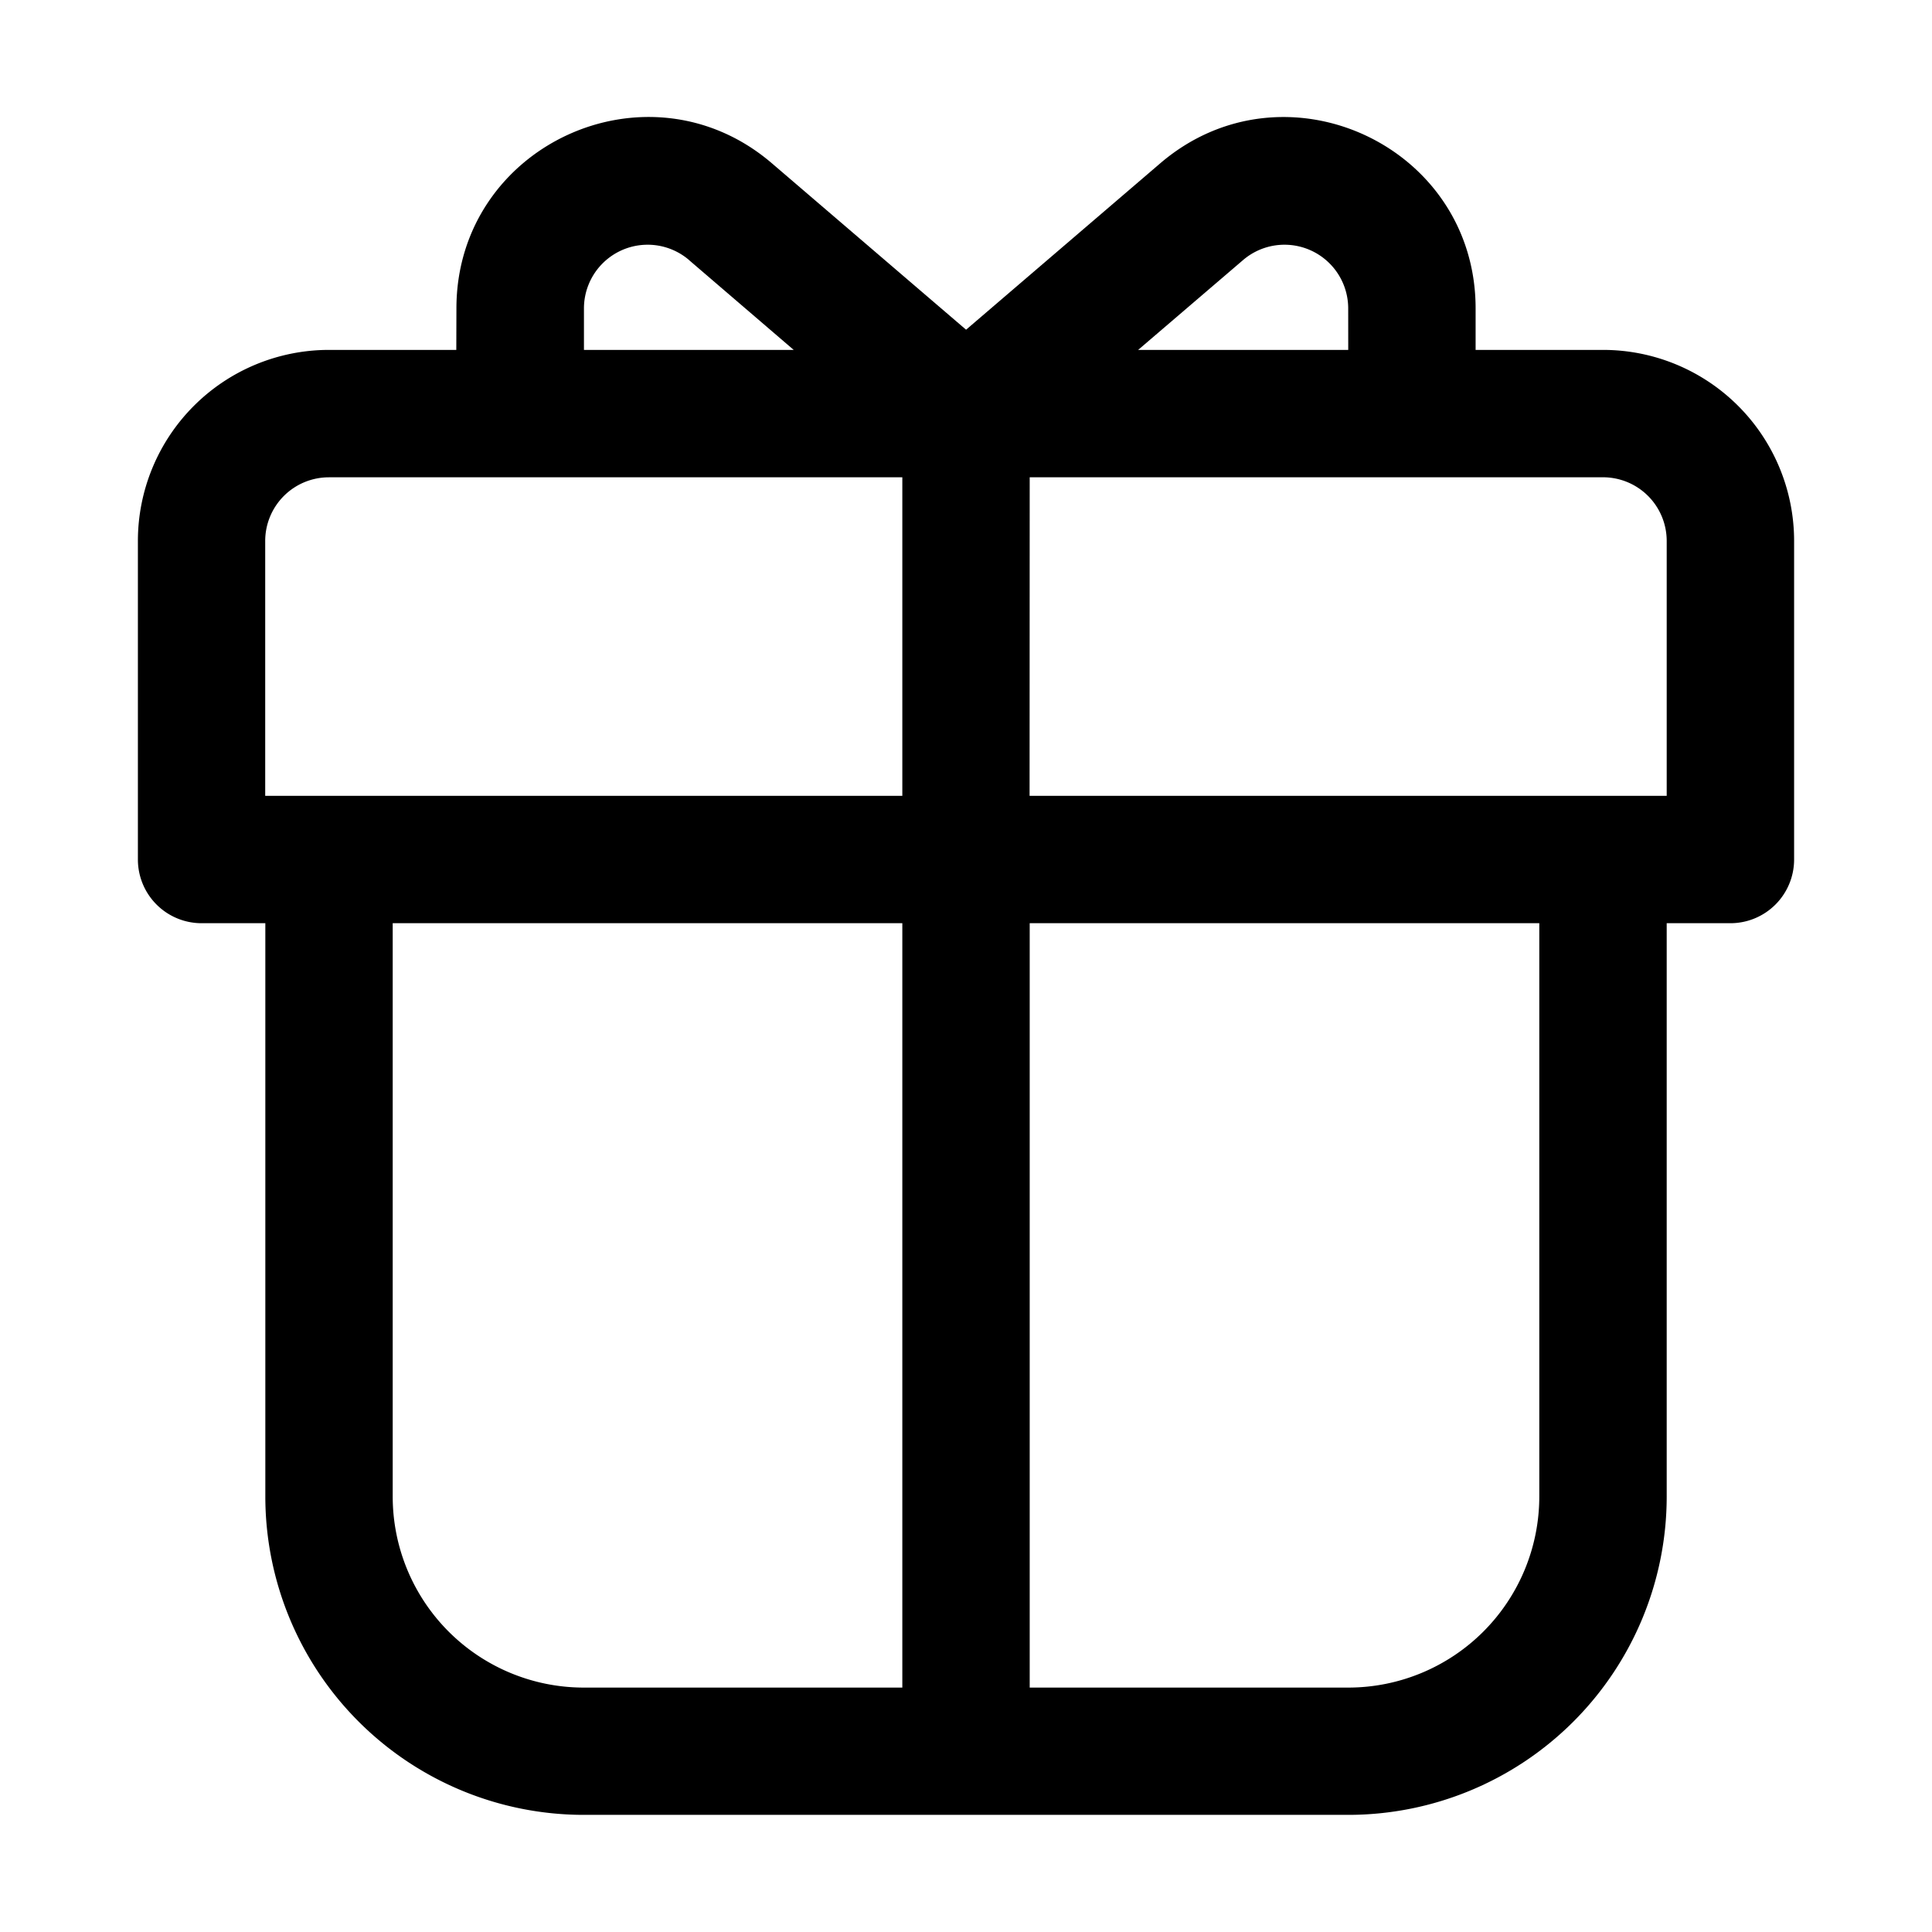
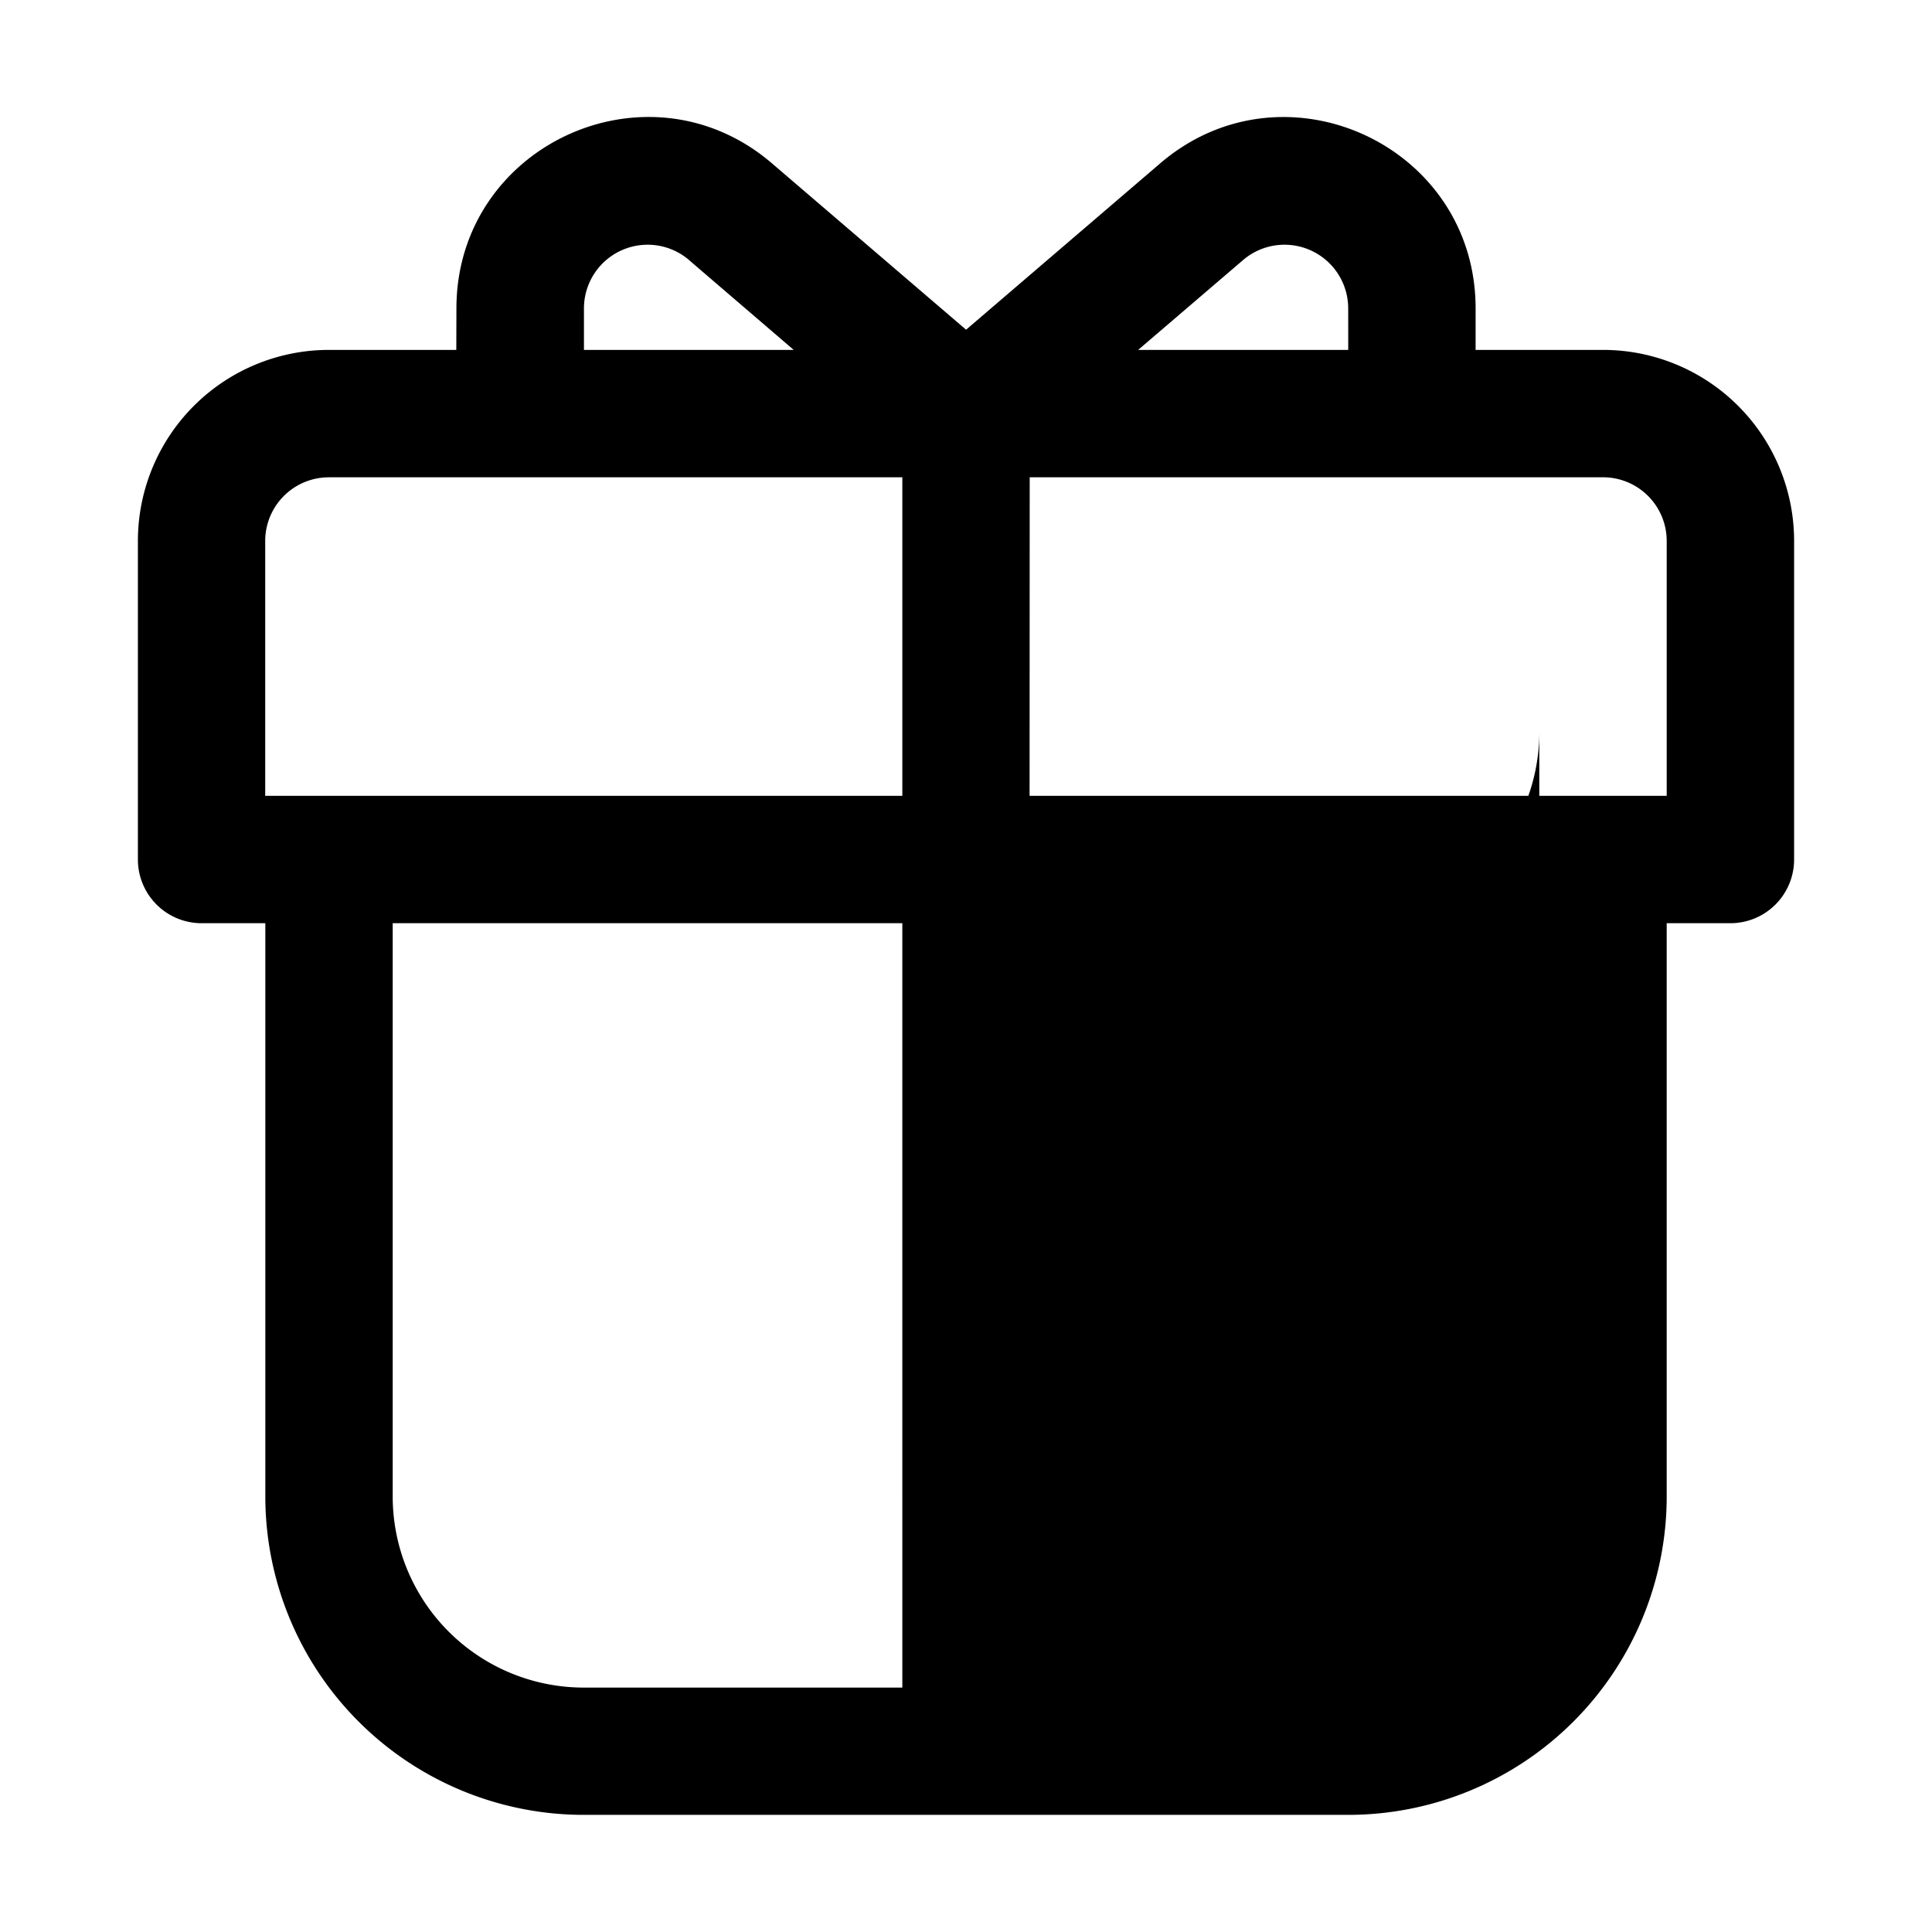
<svg xmlns="http://www.w3.org/2000/svg" t="1766134195049" class="icon" viewBox="0 0 1024 1024" version="1.1" p-id="1395" width="24" height="24">
-   <path d="M241.914 163.479c0-86.469 101.528-133.228 167.229-76.909l102.899 88.183 102.899-88.183c65.668-56.238 167.163-9.626 167.163 76.909v21.976h67.528a101.283 101.283 0 0 1 101.283 101.283v168.811a33.772 33.772 0 0 1-33.756 33.772h-33.772v303.85a168.811 168.811 0 0 1-168.811 168.746H309.441A168.811 168.811 0 0 1 140.63 793.173V489.322h-33.772a33.772 33.772 0 0 1-33.772-33.772V286.739a101.283 101.283 0 0 1 101.235-101.283h67.528zM174.321 421.794h303.932V252.983H174.321a33.756 33.756 0 0 0-33.756 33.772v135.055z m371.378 0h337.688v-135.055a33.756 33.756 0 0 0-33.756-33.772H545.764z m-337.557 67.528v303.85a101.283 101.283 0 0 0 101.283 101.283h168.827V489.322z m337.622 0v405.134h168.811a101.283 101.283 0 0 0 101.283-101.283V489.322zM714.575 163.479a33.756 33.756 0 0 0-55.699-25.663l-55.634 47.64h111.35zM365.206 137.816a33.756 33.756 0 0 0-55.699 25.696v21.944h111.17l-55.471-47.607z m1e-8 0" p-id="1396" />
+   <path d="M241.914 163.479c0-86.469 101.528-133.228 167.229-76.909l102.899 88.183 102.899-88.183c65.668-56.238 167.163-9.626 167.163 76.909v21.976h67.528a101.283 101.283 0 0 1 101.283 101.283v168.811a33.772 33.772 0 0 1-33.756 33.772h-33.772v303.85a168.811 168.811 0 0 1-168.811 168.746H309.441A168.811 168.811 0 0 1 140.63 793.173V489.322h-33.772a33.772 33.772 0 0 1-33.772-33.772V286.739a101.283 101.283 0 0 1 101.235-101.283h67.528zM174.321 421.794h303.932V252.983H174.321a33.756 33.756 0 0 0-33.756 33.772v135.055z m371.378 0h337.688v-135.055a33.756 33.756 0 0 0-33.756-33.772H545.764z m-337.557 67.528v303.85a101.283 101.283 0 0 0 101.283 101.283h168.827V489.322z m337.622 0h168.811a101.283 101.283 0 0 0 101.283-101.283V489.322zM714.575 163.479a33.756 33.756 0 0 0-55.699-25.663l-55.634 47.64h111.35zM365.206 137.816a33.756 33.756 0 0 0-55.699 25.696v21.944h111.17l-55.471-47.607z m1e-8 0" p-id="1396" />
</svg>